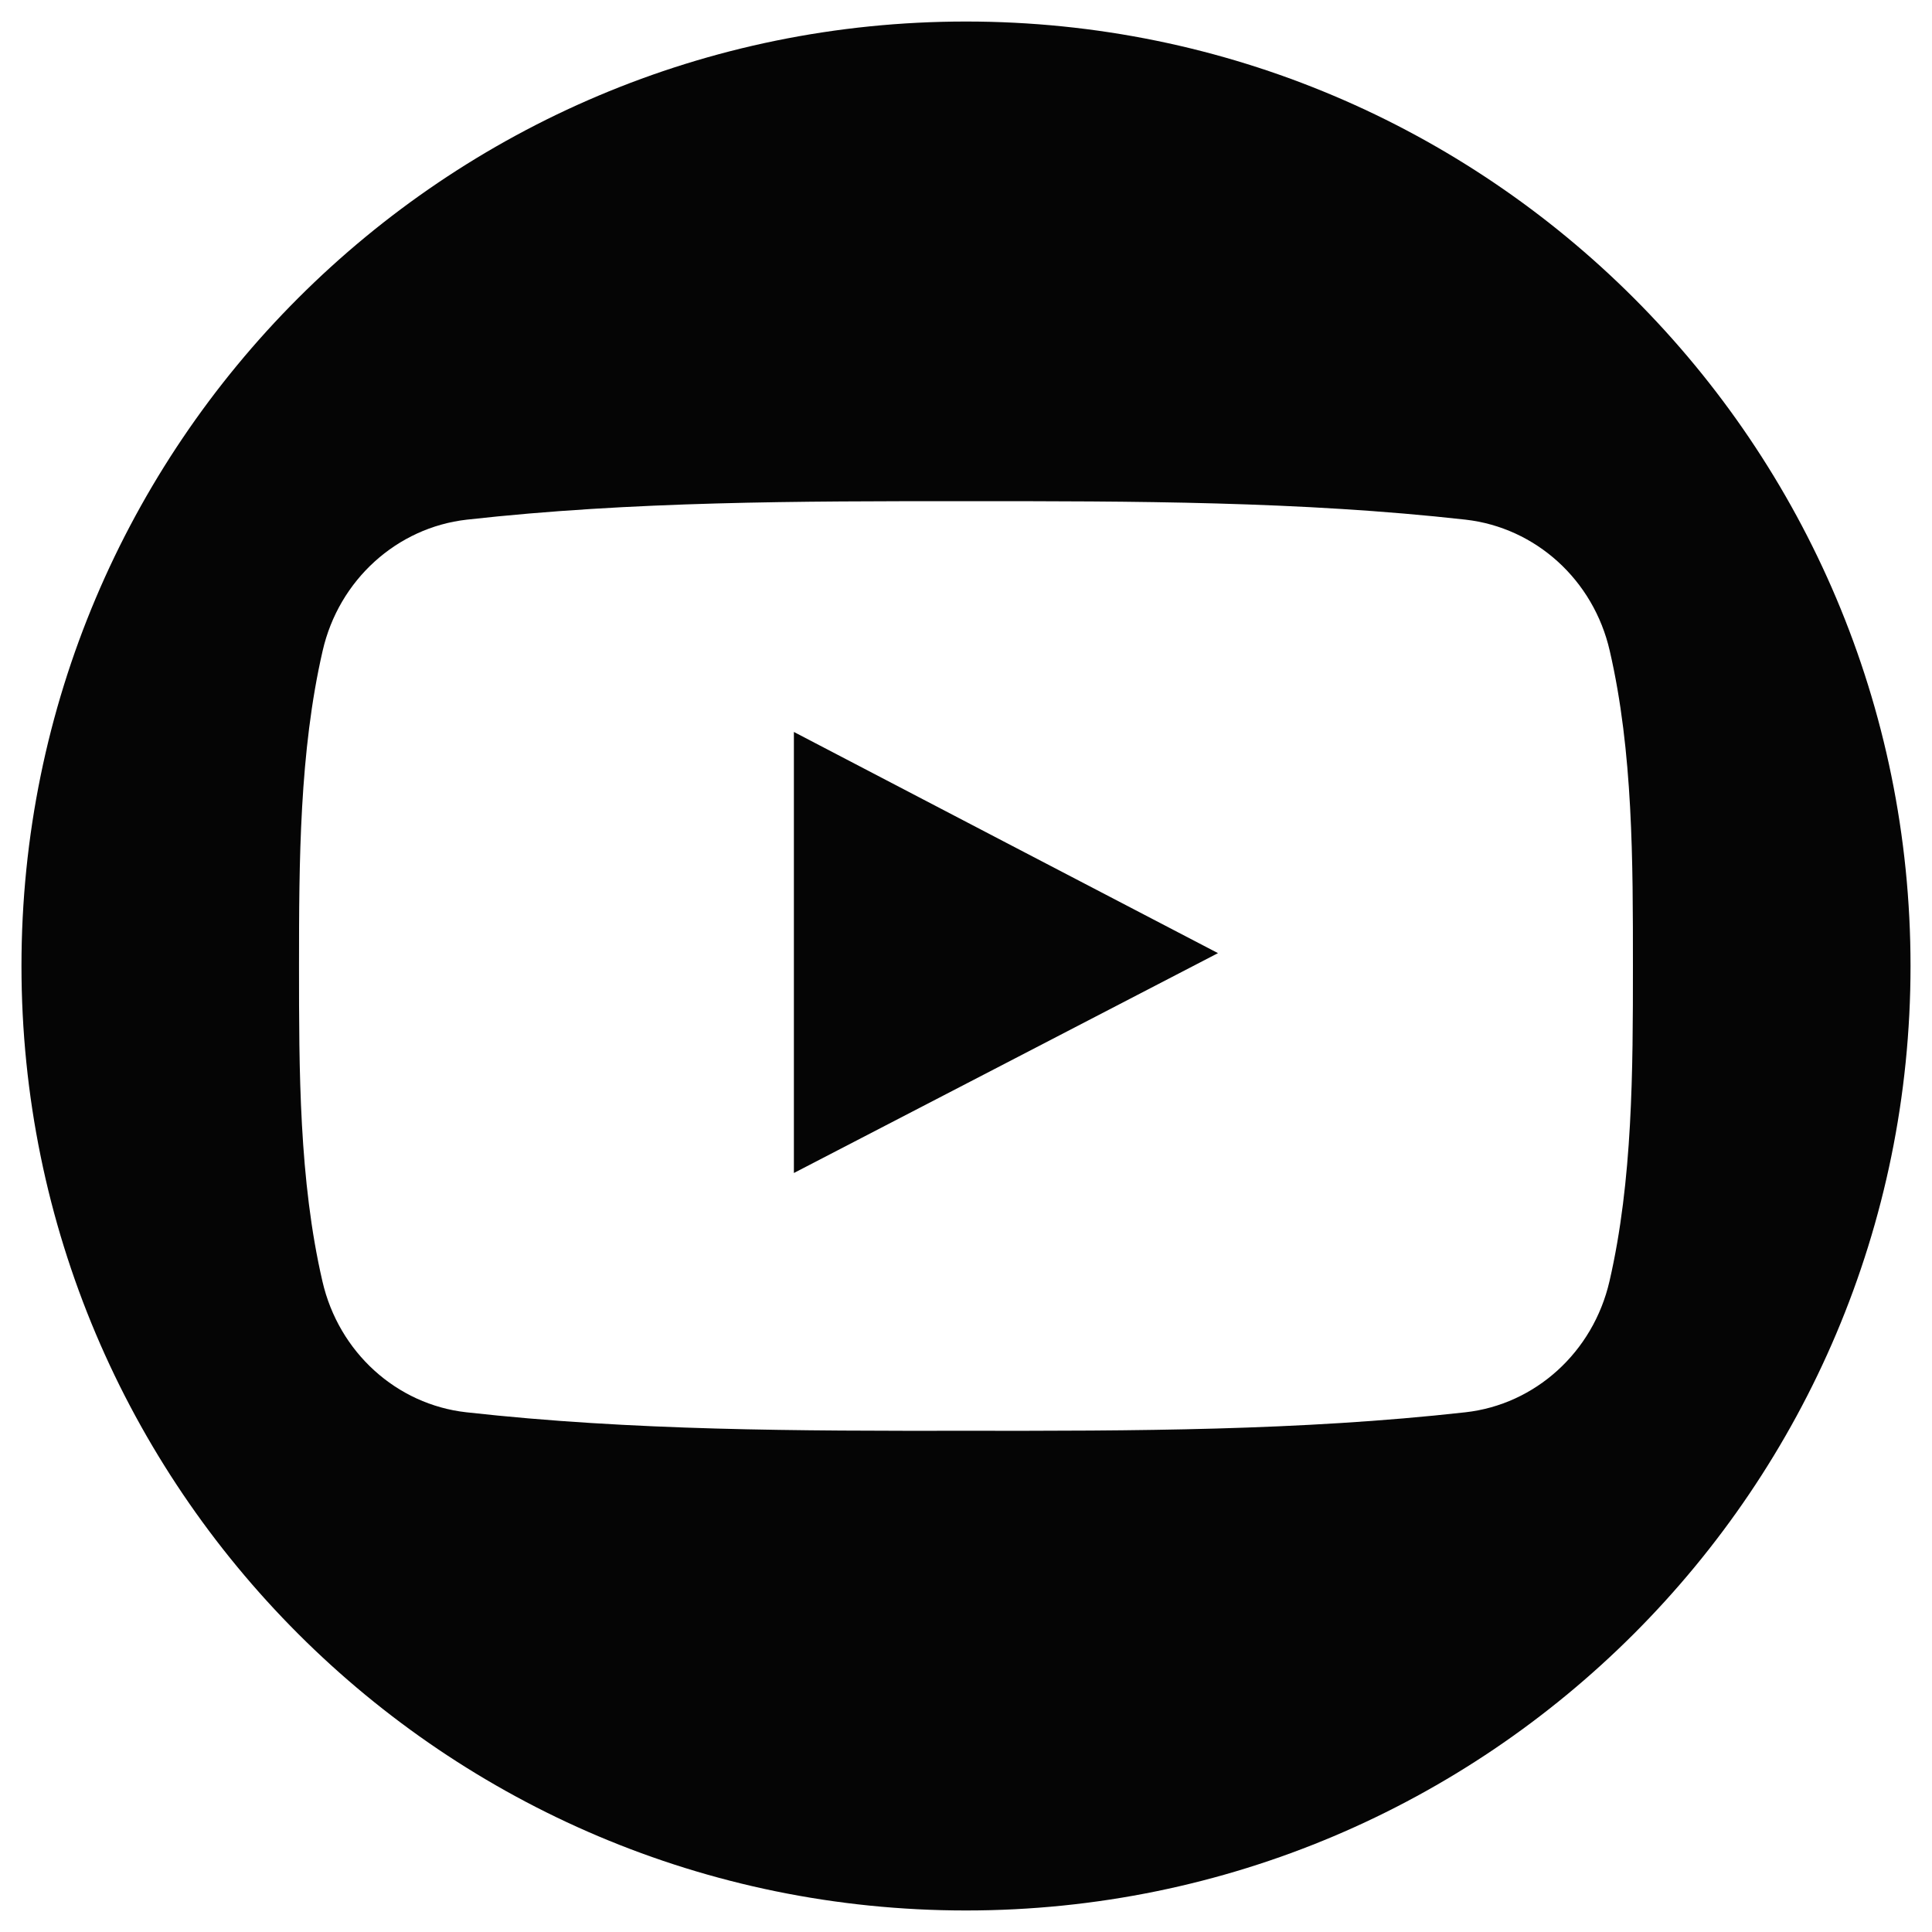
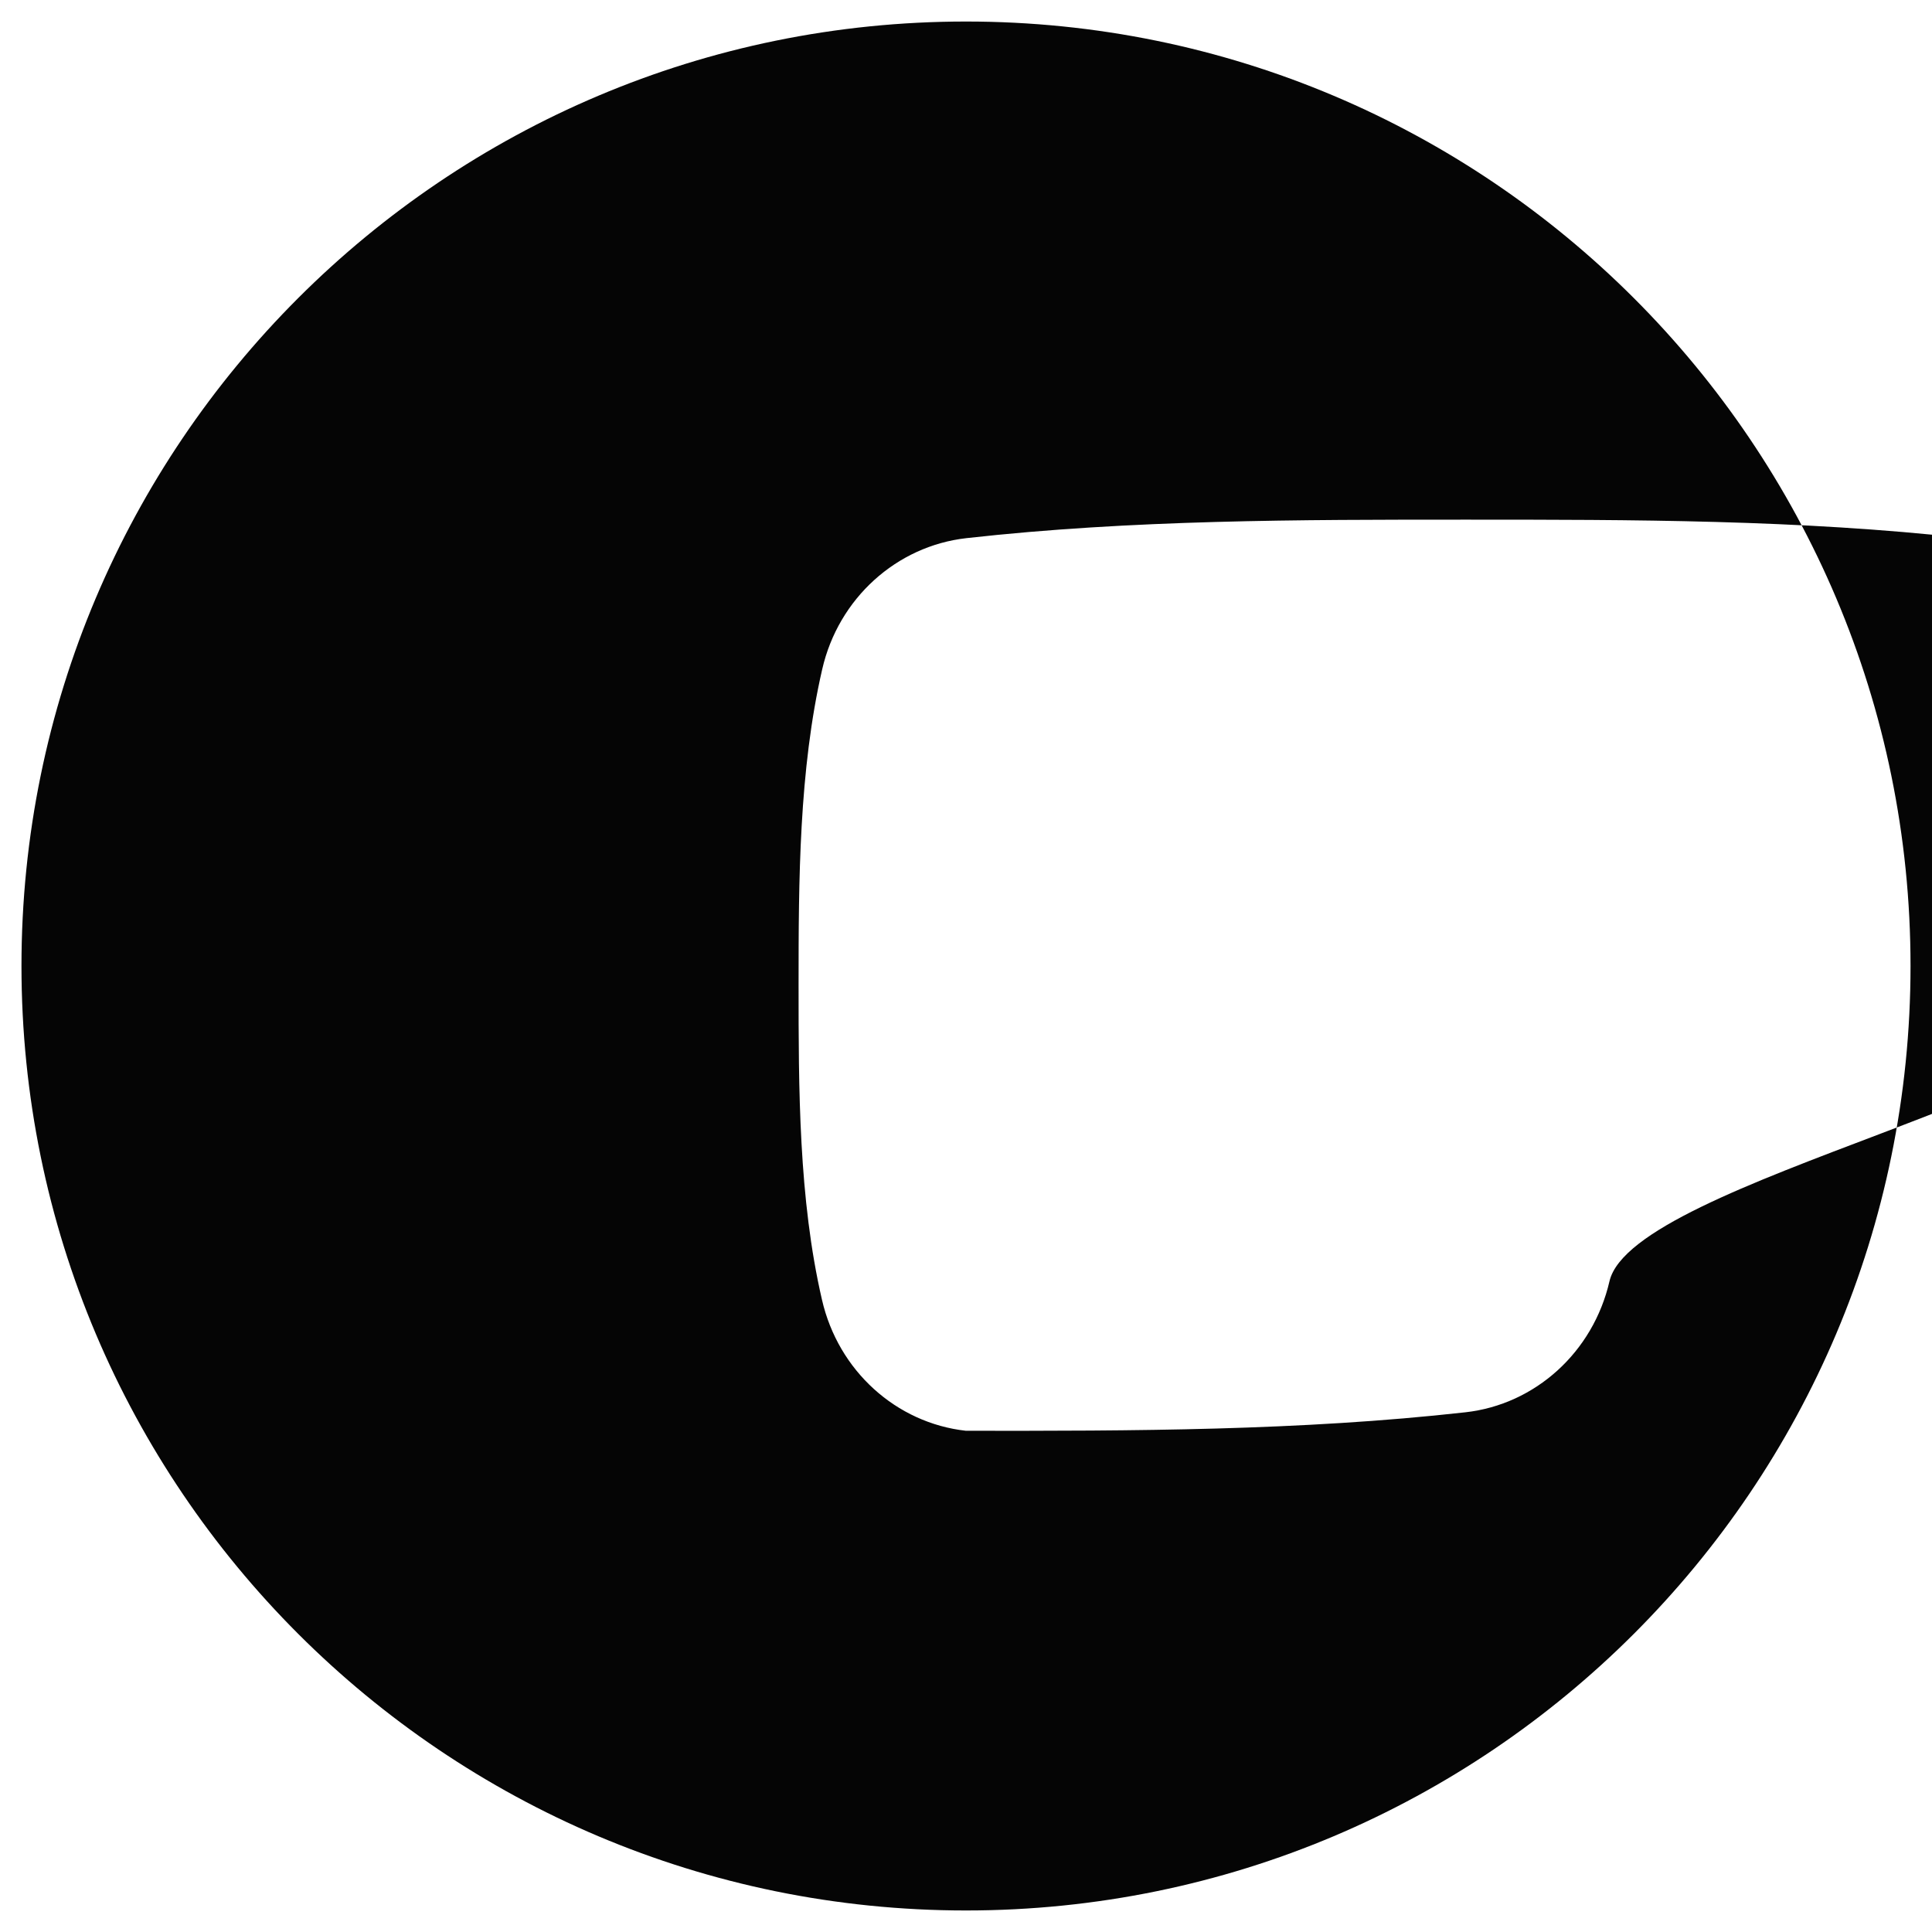
<svg xmlns="http://www.w3.org/2000/svg" version="1.1" id="Layer_1" x="0px" y="0px" width="35px" height="35px" viewBox="0 0 35 35" enable-background="new 0 0 35 35" xml:space="preserve">
  <g>
    <g>
-       <path fill="#050505" d="M14.382,21.25c2.567-1.331,5.114-2.649,7.683-3.983c-2.579-1.343-5.122-2.67-7.683-4.007    C14.382,15.934,14.382,18.58,14.382,21.25z" />
-       <path fill="#050505" d="M17.5,0.39c-9.45,0-17.111,7.66-17.111,17.109c0,9.45,7.662,17.111,17.111,17.111    c9.45,0,17.111-7.661,17.111-17.111C34.611,8.049,26.95,0.39,17.5,0.39z M29.157,23.212c-0.297,1.286-1.347,2.233-2.611,2.373    c-2.995,0.335-6.027,0.338-9.046,0.335c-3.019,0.003-6.052,0-9.05-0.335c-1.265-0.14-2.314-1.087-2.609-2.373    c-0.424-1.833-0.424-3.829-0.424-5.713s0.007-3.88,0.428-5.709c0.294-1.286,1.347-2.233,2.612-2.376    c2.995-0.335,6.027-0.335,9.046-0.335c3.02,0,6.052,0,9.047,0.335c1.269,0.144,2.318,1.091,2.612,2.376    c0.423,1.829,0.42,3.825,0.42,5.709S29.579,21.383,29.157,23.212z" />
+       <path fill="#050505" d="M17.5,0.39c-9.45,0-17.111,7.66-17.111,17.109c0,9.45,7.662,17.111,17.111,17.111    c9.45,0,17.111-7.661,17.111-17.111C34.611,8.049,26.95,0.39,17.5,0.39z M29.157,23.212c-0.297,1.286-1.347,2.233-2.611,2.373    c-2.995,0.335-6.027,0.338-9.046,0.335c-1.265-0.14-2.314-1.087-2.609-2.373    c-0.424-1.833-0.424-3.829-0.424-5.713s0.007-3.88,0.428-5.709c0.294-1.286,1.347-2.233,2.612-2.376    c2.995-0.335,6.027-0.335,9.046-0.335c3.02,0,6.052,0,9.047,0.335c1.269,0.144,2.318,1.091,2.612,2.376    c0.423,1.829,0.42,3.825,0.42,5.709S29.579,21.383,29.157,23.212z" />
    </g>
  </g>
</svg>